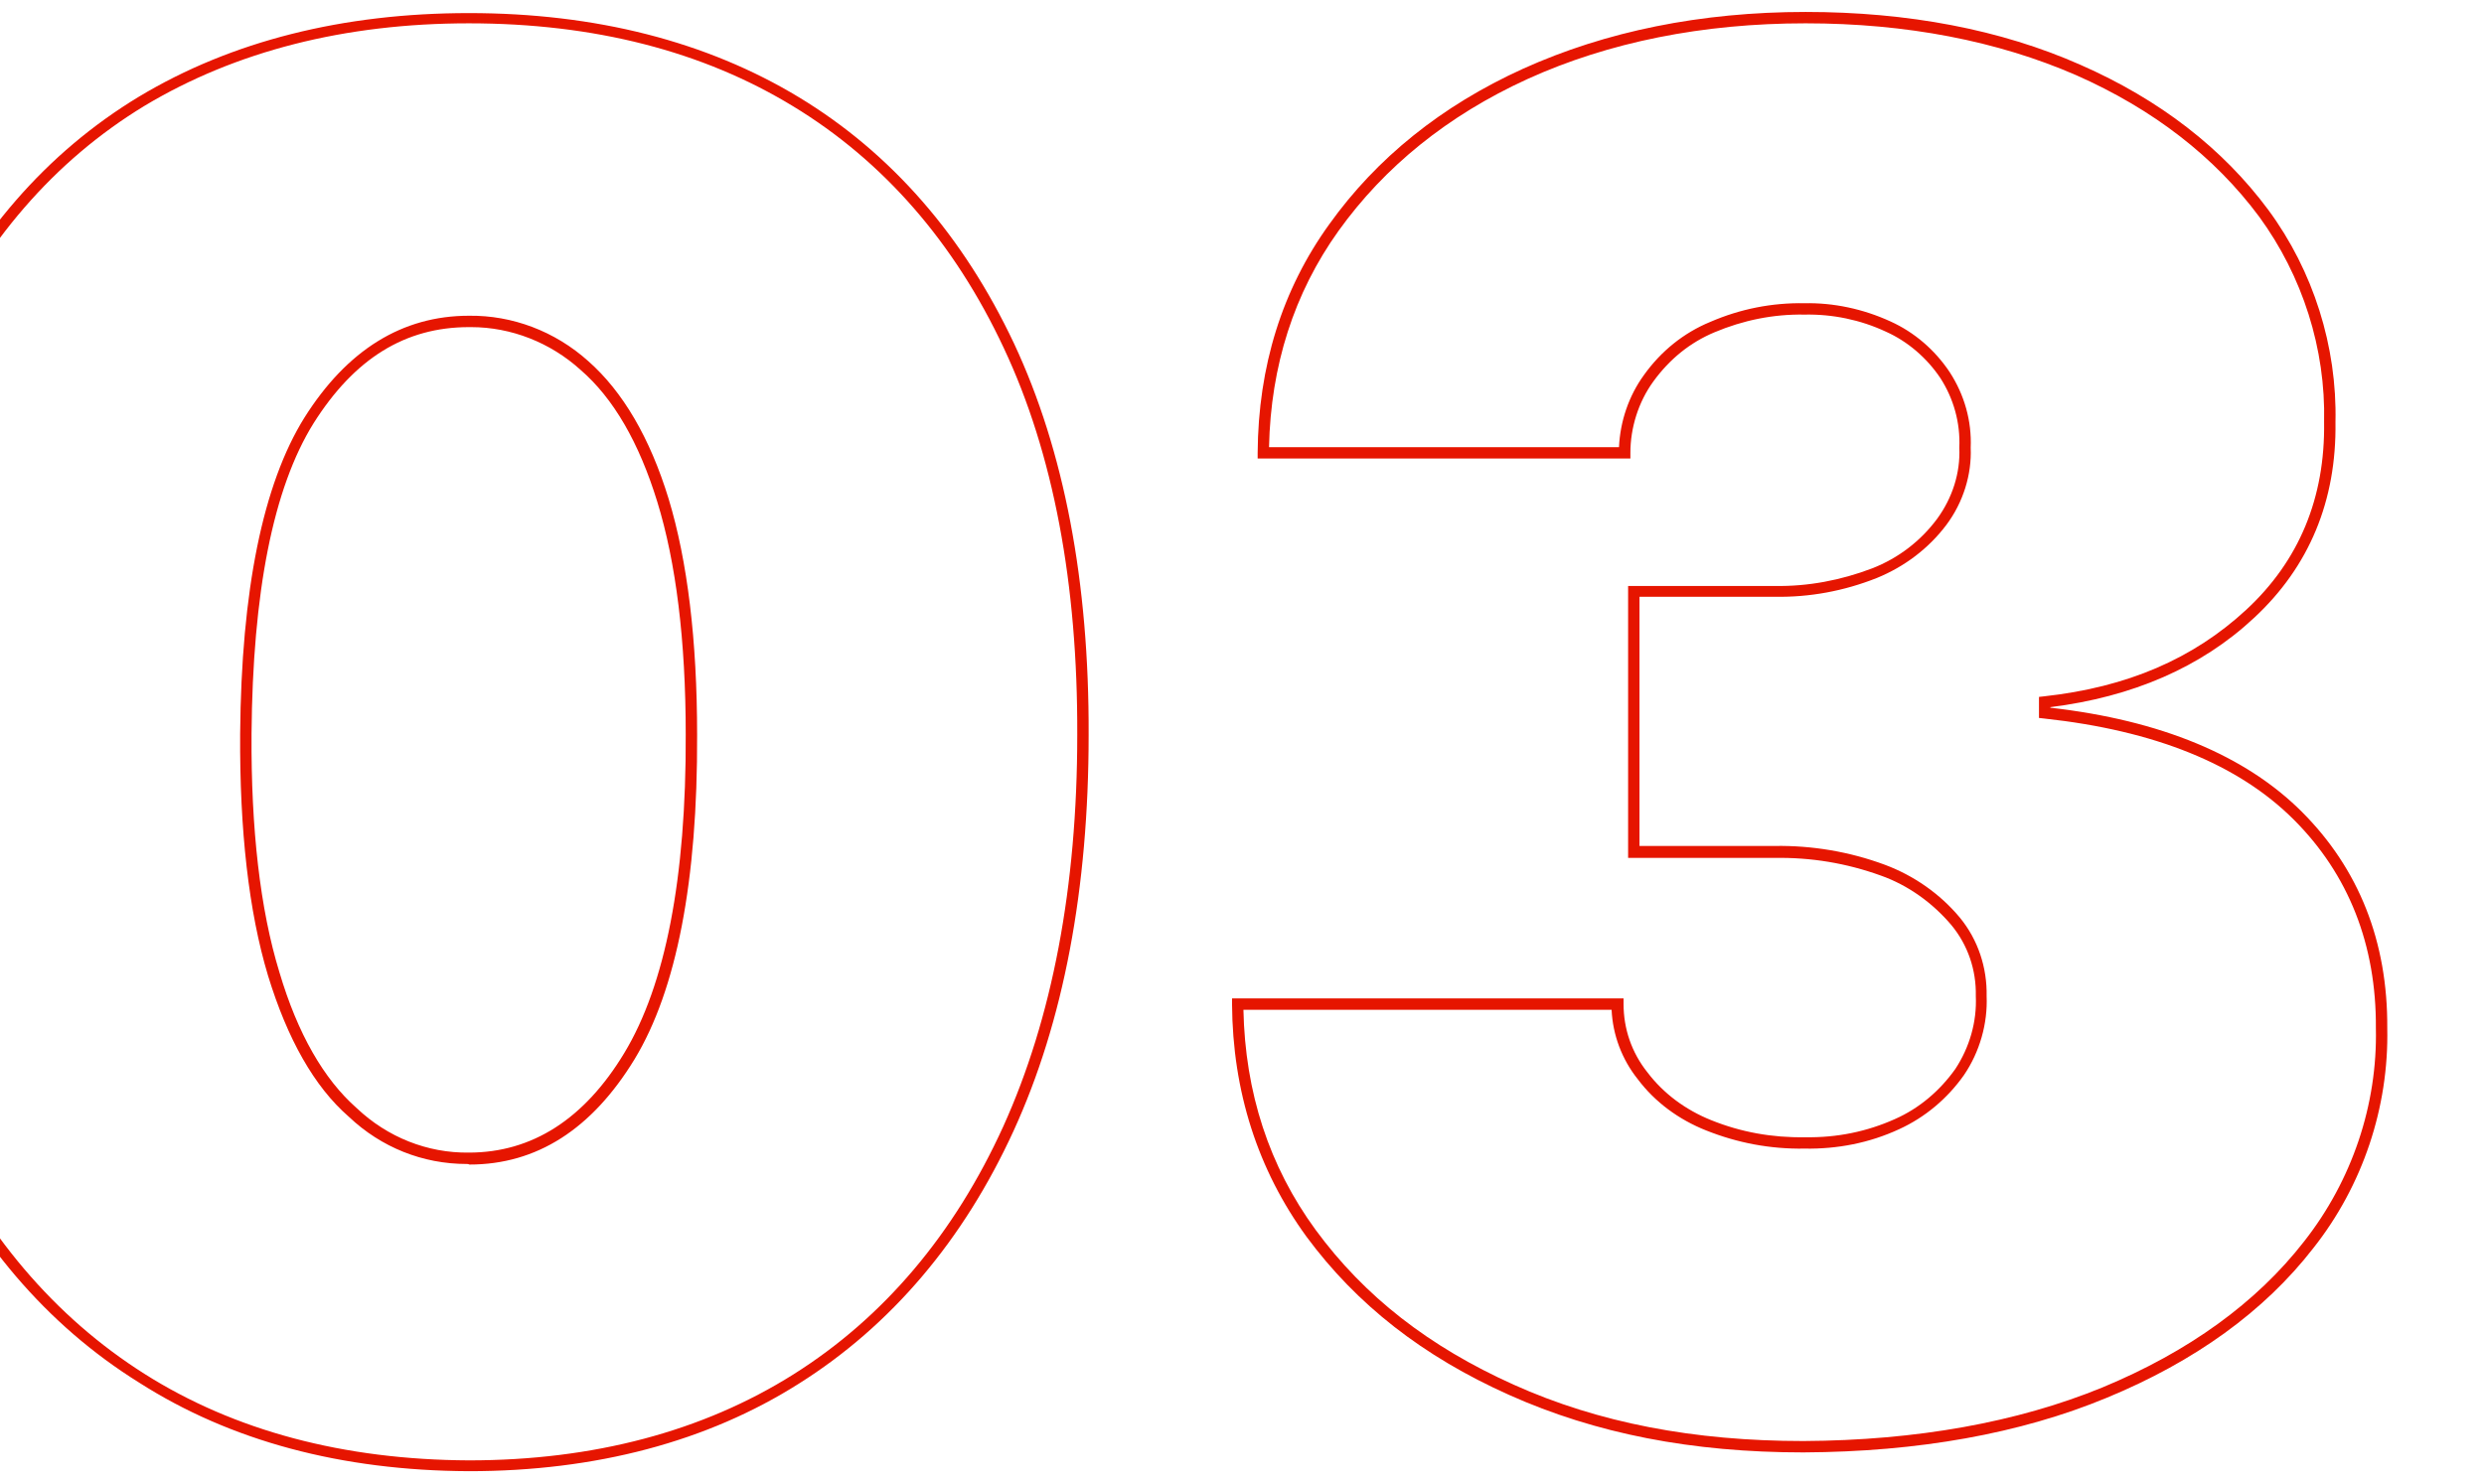
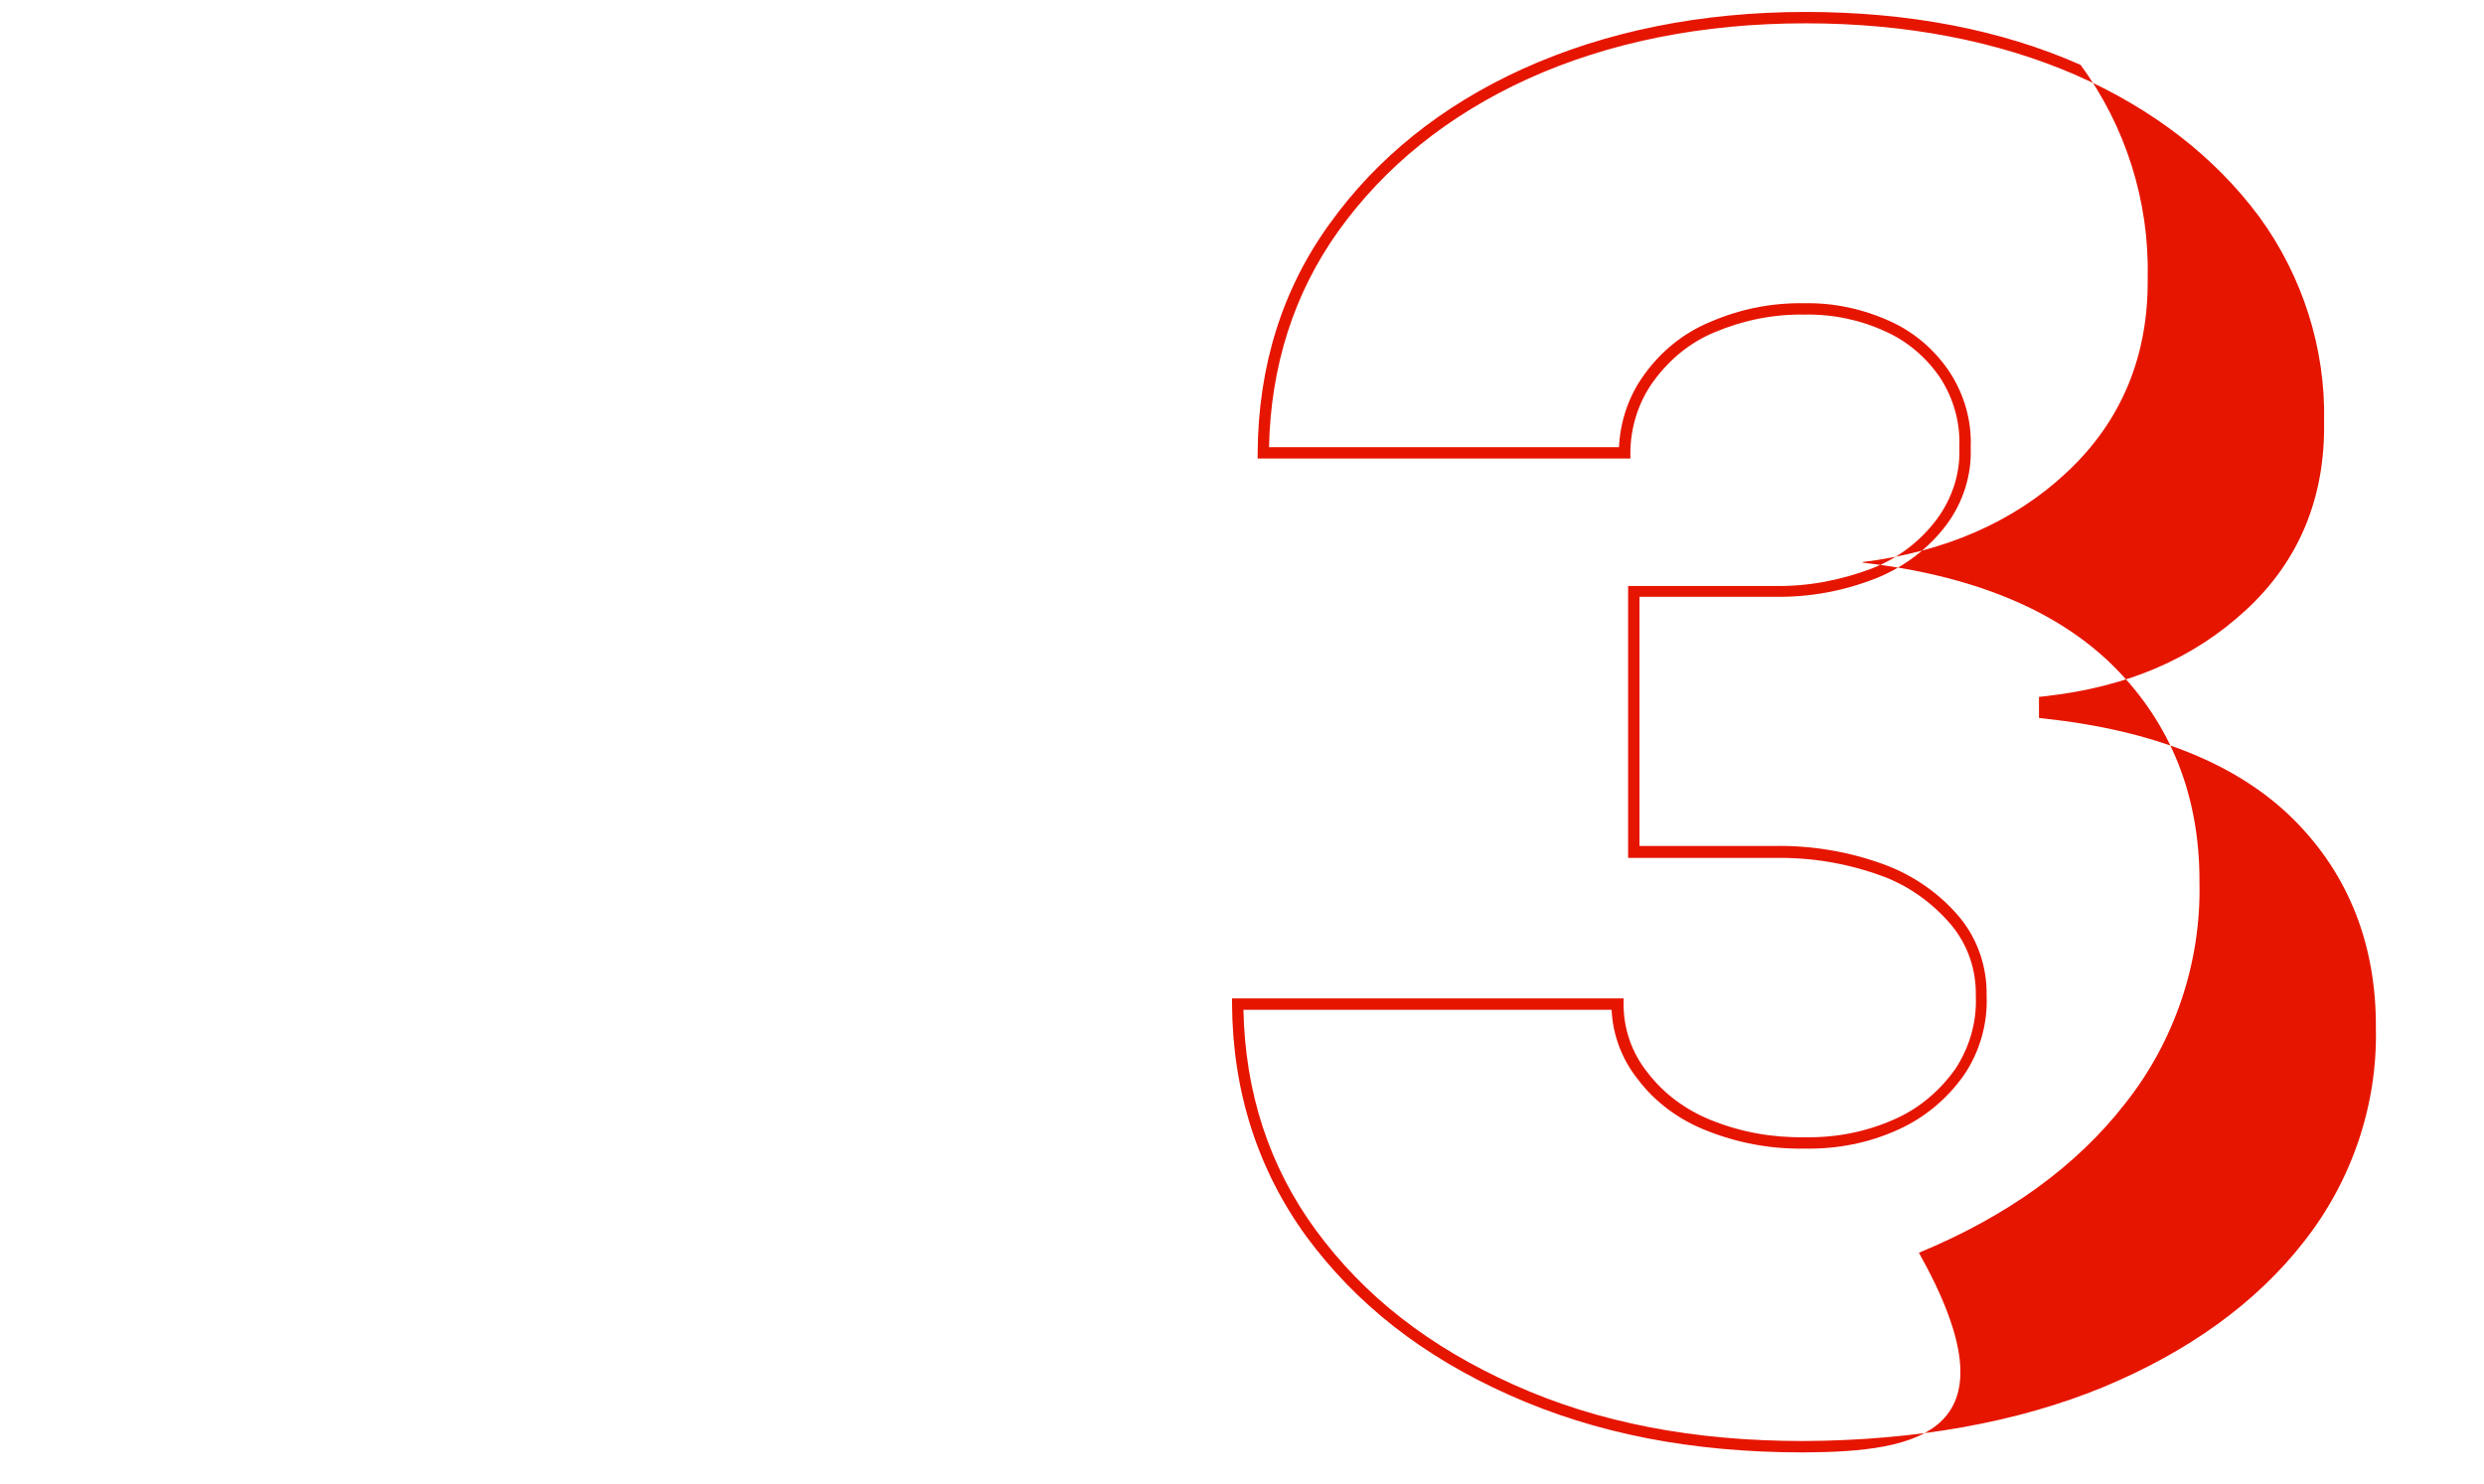
<svg xmlns="http://www.w3.org/2000/svg" id="Calque_1" x="0px" y="0px" viewBox="0 0 436.5 260.8" style="enable-background:new 0 0 436.5 260.8;" xml:space="preserve">
  <style type="text/css"> .st0{fill:#E61500;} </style>
  <g id="Groupe_42" transform="translate(1 1)">
    <g id="Tracé_39">
-       <path class="st0" d="M81.4,257.6L81.4,257.6c-22.4-0.1-41.9-5.3-58-15.6C7.2,231.9-5.5,217-14.4,197.7 c-8.8-19.2-13.2-42.5-13.1-69.4c0.1-27,4.6-50.2,13.3-69c8.7-18.9,21.4-33.5,37.6-43.3c16.3-9.8,35.9-14.7,58-14.7 c22.3,0,41.8,5,58,14.8c16.2,9.8,28.9,24.4,37.8,43.3c8.8,18.8,13.2,41.9,13.1,68.8c0,27-4.4,50.4-13.2,69.6 c-8.8,19.2-21.5,34.2-37.7,44.4C123.3,252.4,103.7,257.6,81.4,257.6z M81.4,3.1c-21.8,0-41,4.9-57,14.5 C8.6,27.2-3.8,41.5-12.4,60.1c-8.6,18.6-13,41.5-13.1,68.2c-0.1,26.6,4.2,49.7,12.9,68.6c8.7,18.9,21.2,33.6,37,43.6 c15.8,10,35,15.1,57,15.2c21.9,0,41.1-5.1,57-15.1c15.9-10,28.3-24.7,36.9-43.6c8.6-19,13-42.1,13-68.8c0.1-26.6-4.2-49.5-12.9-68 c-8.7-18.6-21.2-32.9-37-42.5C122.5,8,103.4,3.1,81.4,3.1z M81,203.6c-7.7,0-15-2.9-20.7-8.3c-6.1-5.3-10.8-13.7-14.2-24.8 c-3.4-11.3-5-25.6-4.9-42.5c0.2-25.2,4-43.9,11.3-55.6c7.5-11.9,17.2-17.9,28.9-17.9c7.6-0.1,15.1,2.7,21,8 c6,5.3,10.8,13.4,14.1,24.2c3.3,10.9,5,24.8,5,41.5c0.1,25.6-3.6,44.8-11,57c-7.5,12.3-17.2,18.5-29,18.5 C81.3,203.6,81.2,203.6,81,203.6z M81.8,56.5c-0.1,0-0.3,0-0.4,0c-11.2,0-20.1,5.5-27.3,16.9c-7.1,11.4-10.7,29.7-10.9,54.6 c-0.1,16.7,1.5,30.8,4.9,41.9c3.2,10.8,7.8,18.8,13.6,23.9c5.4,5.1,12.4,7.9,19.7,7.8h0c11.1,0,20.3-5.9,27.3-17.5 c7.2-11.9,10.9-30.7,10.8-56c0-16.5-1.7-30.2-5-40.9c-3.2-10.4-7.7-18.2-13.5-23.2C95.7,59.2,88.8,56.5,81.8,56.5z" />
-     </g>
+       </g>
    <g id="Tracé_40">
-       <path class="st0" d="M315.9,254.3L315.9,254.3c-19.6,0-36.5-3.3-51.7-10.1c-15.2-6.8-26.8-15.9-35.6-27.8 c-8.6-11.8-13-25.6-13.1-40.9l0-1h68.8v1c0,4.3,1.4,8.5,4.2,12c2.8,3.7,6.7,6.6,11.2,8.4c5.2,2.1,10.7,3.1,16.5,3 c5.6,0.1,10.9-1,15.8-3.2c4.3-1.9,7.9-5,10.6-8.8c2.5-3.8,3.8-8.3,3.6-12.8c0.1-4.6-1.4-9-4.3-12.5c-3.3-3.9-7.6-7-12.4-8.7 c-6.1-2.2-12.3-3.2-18.6-3.1h-25.8V102h25.8c5.8,0.1,11.6-1,17.1-3.1c4.6-1.8,8.5-4.8,11.4-8.7c2.7-3.7,4.1-8.1,3.9-12.5 c0.2-4.4-1-8.6-3.3-12.2c-2.4-3.6-5.8-6.5-9.6-8.2c-4.5-2.1-9.4-3.1-14.3-3c-5.5-0.1-10.8,1-15.8,3.1c-4.3,1.8-7.9,4.7-10.8,8.7 c-2.6,3.6-4,8.1-4,12.5v1H220l0-1c0.1-15.2,4.3-28.7,12.6-40.2c8.3-11.6,19.7-20.8,34-27.3c14.6-6.6,31.3-10,49.7-10 c18,0,34.3,3.1,48.3,9.3c13.9,6.1,25,14.7,33,25.5c7.9,10.7,12.1,24,11.8,37.3c0.2,13.8-4.6,25.4-14.3,34.4 c-9.3,8.7-21.4,13.9-35.8,15.7v0.1c19.4,2.2,34.3,8.4,44.2,18.3c10,10,15.1,22.8,15,38c0.3,13.9-4.3,27.7-13,38.7 c-8.6,11.1-20.8,19.9-36.3,26.3C354,251,336.1,254.2,315.9,254.3z M217.5,176.5c0.3,14.5,4.5,27.5,12.7,38.7 c8.6,11.7,19.9,20.5,34.8,27.2c14.9,6.7,31.6,9.9,50.9,9.9c19.9-0.1,37.6-3.3,52.5-9.4c15.2-6.3,27.1-14.9,35.5-25.7 c8.4-10.7,12.9-24,12.6-37.5c0.1-14.6-4.8-27-14.4-36.6c-9.8-9.8-24.5-15.7-43.9-17.8l-0.9-0.1v-3.7l0.9-0.1 c14.6-1.6,26.2-6.6,35.5-15.2c9.3-8.6,13.9-19.7,13.7-33c0.3-12.9-3.8-25.7-11.4-36.1c-7.8-10.5-18.6-18.9-32.2-24.9 c-13.8-6-29.8-9.1-47.5-9.1c-18.1,0-34.6,3.3-48.9,9.8c-14,6.4-25.1,15.4-33.2,26.7c-7.8,10.9-11.9,23.7-12.2,38h61.5 c0.2-4.5,1.7-9,4.4-12.7c3-4.2,7-7.4,11.6-9.3c5.3-2.3,10.9-3.4,16.6-3.3c5.1-0.1,10.3,1,15.1,3.2c4.2,1.9,7.8,5,10.4,8.9 c2.6,4,3.9,8.6,3.7,13.3c0.2,4.7-1.3,9.6-4.3,13.6c-3.1,4.1-7.3,7.3-12.2,9.3c-5.8,2.3-11.8,3.4-17.9,3.3h-23.8v43.8h23.8 c6.5-0.1,13.1,1,19.3,3.3c5.1,1.9,9.7,5.1,13.2,9.3c3.2,3.9,4.8,8.8,4.7,13.8c0.2,4.8-1.2,9.8-4,13.9c-2.9,4.1-6.8,7.4-11.4,9.5 c-5.2,2.4-10.8,3.5-16.6,3.4c-6,0.1-11.8-1-17.3-3.2c-4.8-1.9-9-5-12-9c-2.8-3.5-4.4-7.8-4.6-12.2H217.5z" />
+       <path class="st0" d="M315.9,254.3L315.9,254.3c-19.6,0-36.5-3.3-51.7-10.1c-15.2-6.8-26.8-15.9-35.6-27.8 c-8.6-11.8-13-25.6-13.1-40.9l0-1h68.8v1c0,4.3,1.4,8.5,4.2,12c2.8,3.7,6.7,6.6,11.2,8.4c5.2,2.1,10.7,3.1,16.5,3 c5.6,0.1,10.9-1,15.8-3.2c4.3-1.9,7.9-5,10.6-8.8c2.5-3.8,3.8-8.3,3.6-12.8c0.1-4.6-1.4-9-4.3-12.5c-3.3-3.9-7.6-7-12.4-8.7 c-6.1-2.2-12.3-3.2-18.6-3.1h-25.8V102h25.8c5.8,0.1,11.6-1,17.1-3.1c4.6-1.8,8.5-4.8,11.4-8.7c2.7-3.7,4.1-8.1,3.9-12.5 c0.2-4.4-1-8.6-3.3-12.2c-2.4-3.6-5.8-6.5-9.6-8.2c-4.5-2.1-9.4-3.1-14.3-3c-5.5-0.1-10.8,1-15.8,3.1c-4.3,1.8-7.9,4.7-10.8,8.7 c-2.6,3.6-4,8.1-4,12.5v1H220l0-1c0.1-15.2,4.3-28.7,12.6-40.2c8.3-11.6,19.7-20.8,34-27.3c14.6-6.6,31.3-10,49.7-10 c18,0,34.3,3.1,48.3,9.3c7.9,10.7,12.1,24,11.8,37.3c0.2,13.8-4.6,25.4-14.3,34.4 c-9.3,8.7-21.4,13.9-35.8,15.7v0.1c19.4,2.2,34.3,8.4,44.2,18.3c10,10,15.1,22.8,15,38c0.3,13.9-4.3,27.7-13,38.7 c-8.6,11.1-20.8,19.9-36.3,26.3C354,251,336.1,254.2,315.9,254.3z M217.5,176.5c0.3,14.5,4.5,27.5,12.7,38.7 c8.6,11.7,19.9,20.5,34.8,27.2c14.9,6.7,31.6,9.9,50.9,9.9c19.9-0.1,37.6-3.3,52.5-9.4c15.2-6.3,27.1-14.9,35.5-25.7 c8.4-10.7,12.9-24,12.6-37.5c0.1-14.6-4.8-27-14.4-36.6c-9.8-9.8-24.5-15.7-43.9-17.8l-0.9-0.1v-3.7l0.9-0.1 c14.6-1.6,26.2-6.6,35.5-15.2c9.3-8.6,13.9-19.7,13.7-33c0.3-12.9-3.8-25.7-11.4-36.1c-7.8-10.5-18.6-18.9-32.2-24.9 c-13.8-6-29.8-9.1-47.5-9.1c-18.1,0-34.6,3.3-48.9,9.8c-14,6.4-25.1,15.4-33.2,26.7c-7.8,10.9-11.9,23.7-12.2,38h61.5 c0.2-4.5,1.7-9,4.4-12.7c3-4.2,7-7.4,11.6-9.3c5.3-2.3,10.9-3.4,16.6-3.3c5.1-0.1,10.3,1,15.1,3.2c4.2,1.9,7.8,5,10.4,8.9 c2.6,4,3.9,8.6,3.7,13.3c0.2,4.7-1.3,9.6-4.3,13.6c-3.1,4.1-7.3,7.3-12.2,9.3c-5.8,2.3-11.8,3.4-17.9,3.3h-23.8v43.8h23.8 c6.5-0.1,13.1,1,19.3,3.3c5.1,1.9,9.7,5.1,13.2,9.3c3.2,3.9,4.8,8.8,4.7,13.8c0.2,4.8-1.2,9.8-4,13.9c-2.9,4.1-6.8,7.4-11.4,9.5 c-5.2,2.4-10.8,3.5-16.6,3.4c-6,0.1-11.8-1-17.3-3.2c-4.8-1.9-9-5-12-9c-2.8-3.5-4.4-7.8-4.6-12.2H217.5z" />
    </g>
  </g>
</svg>